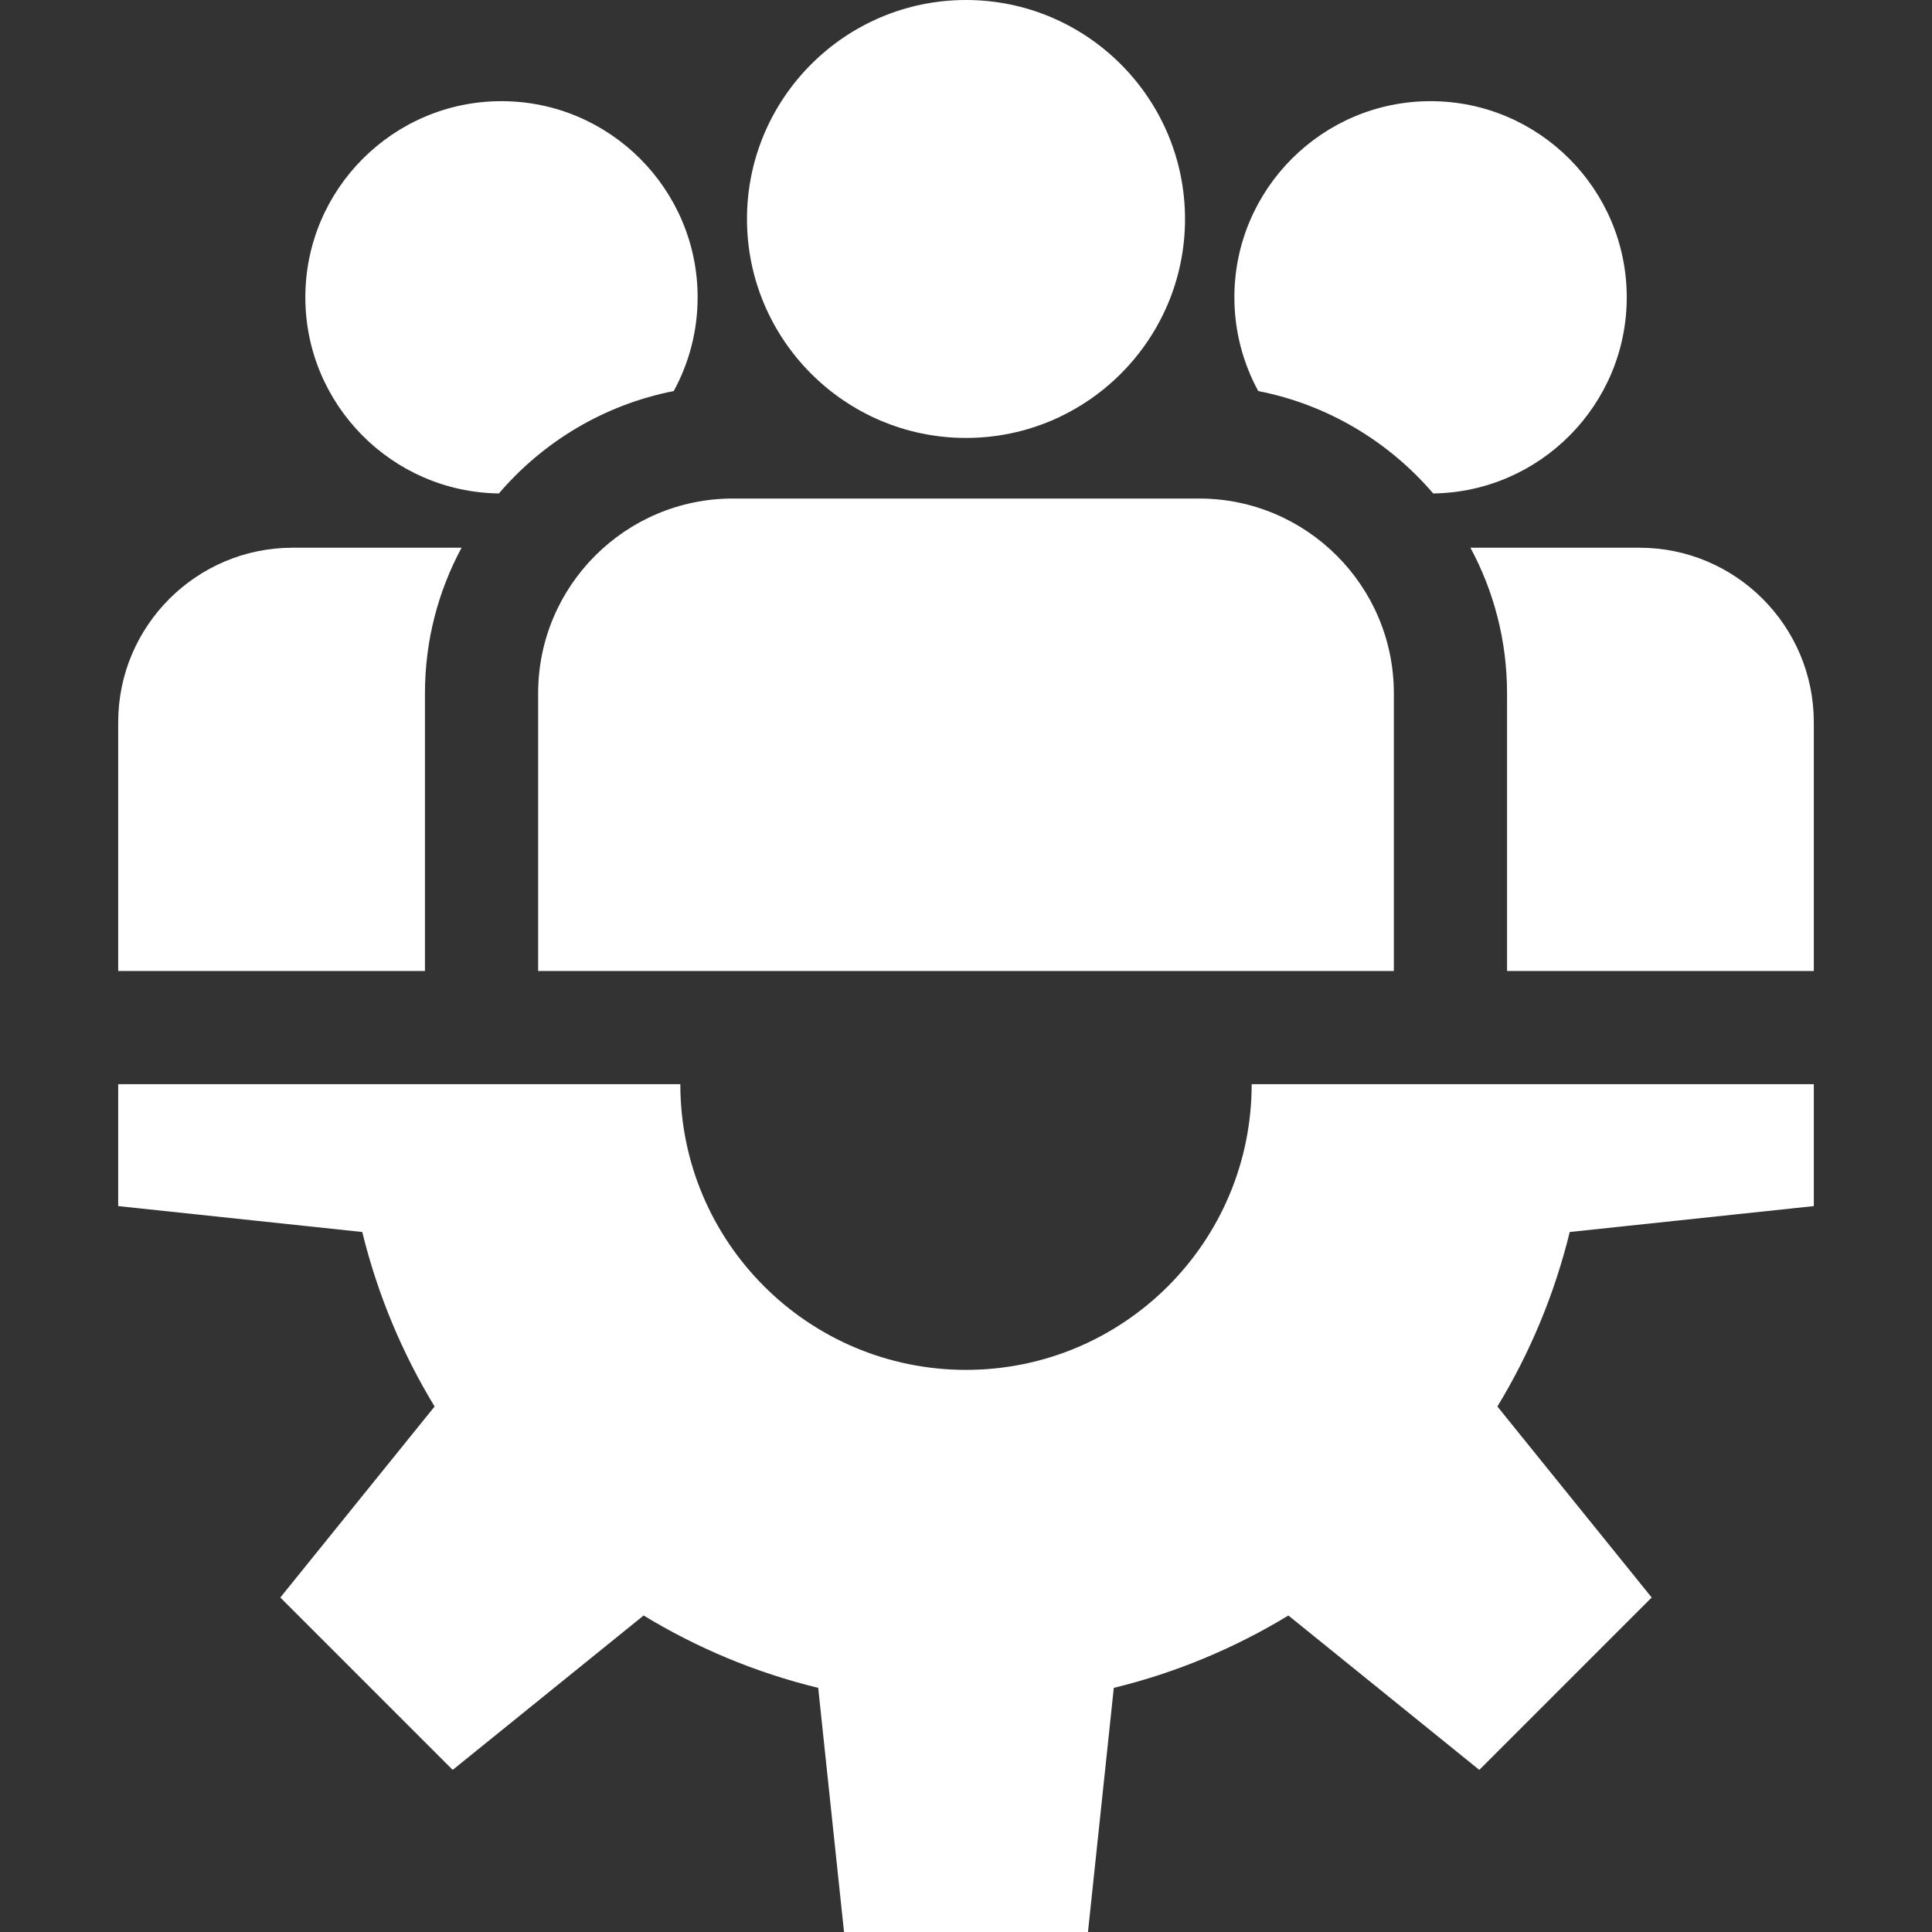
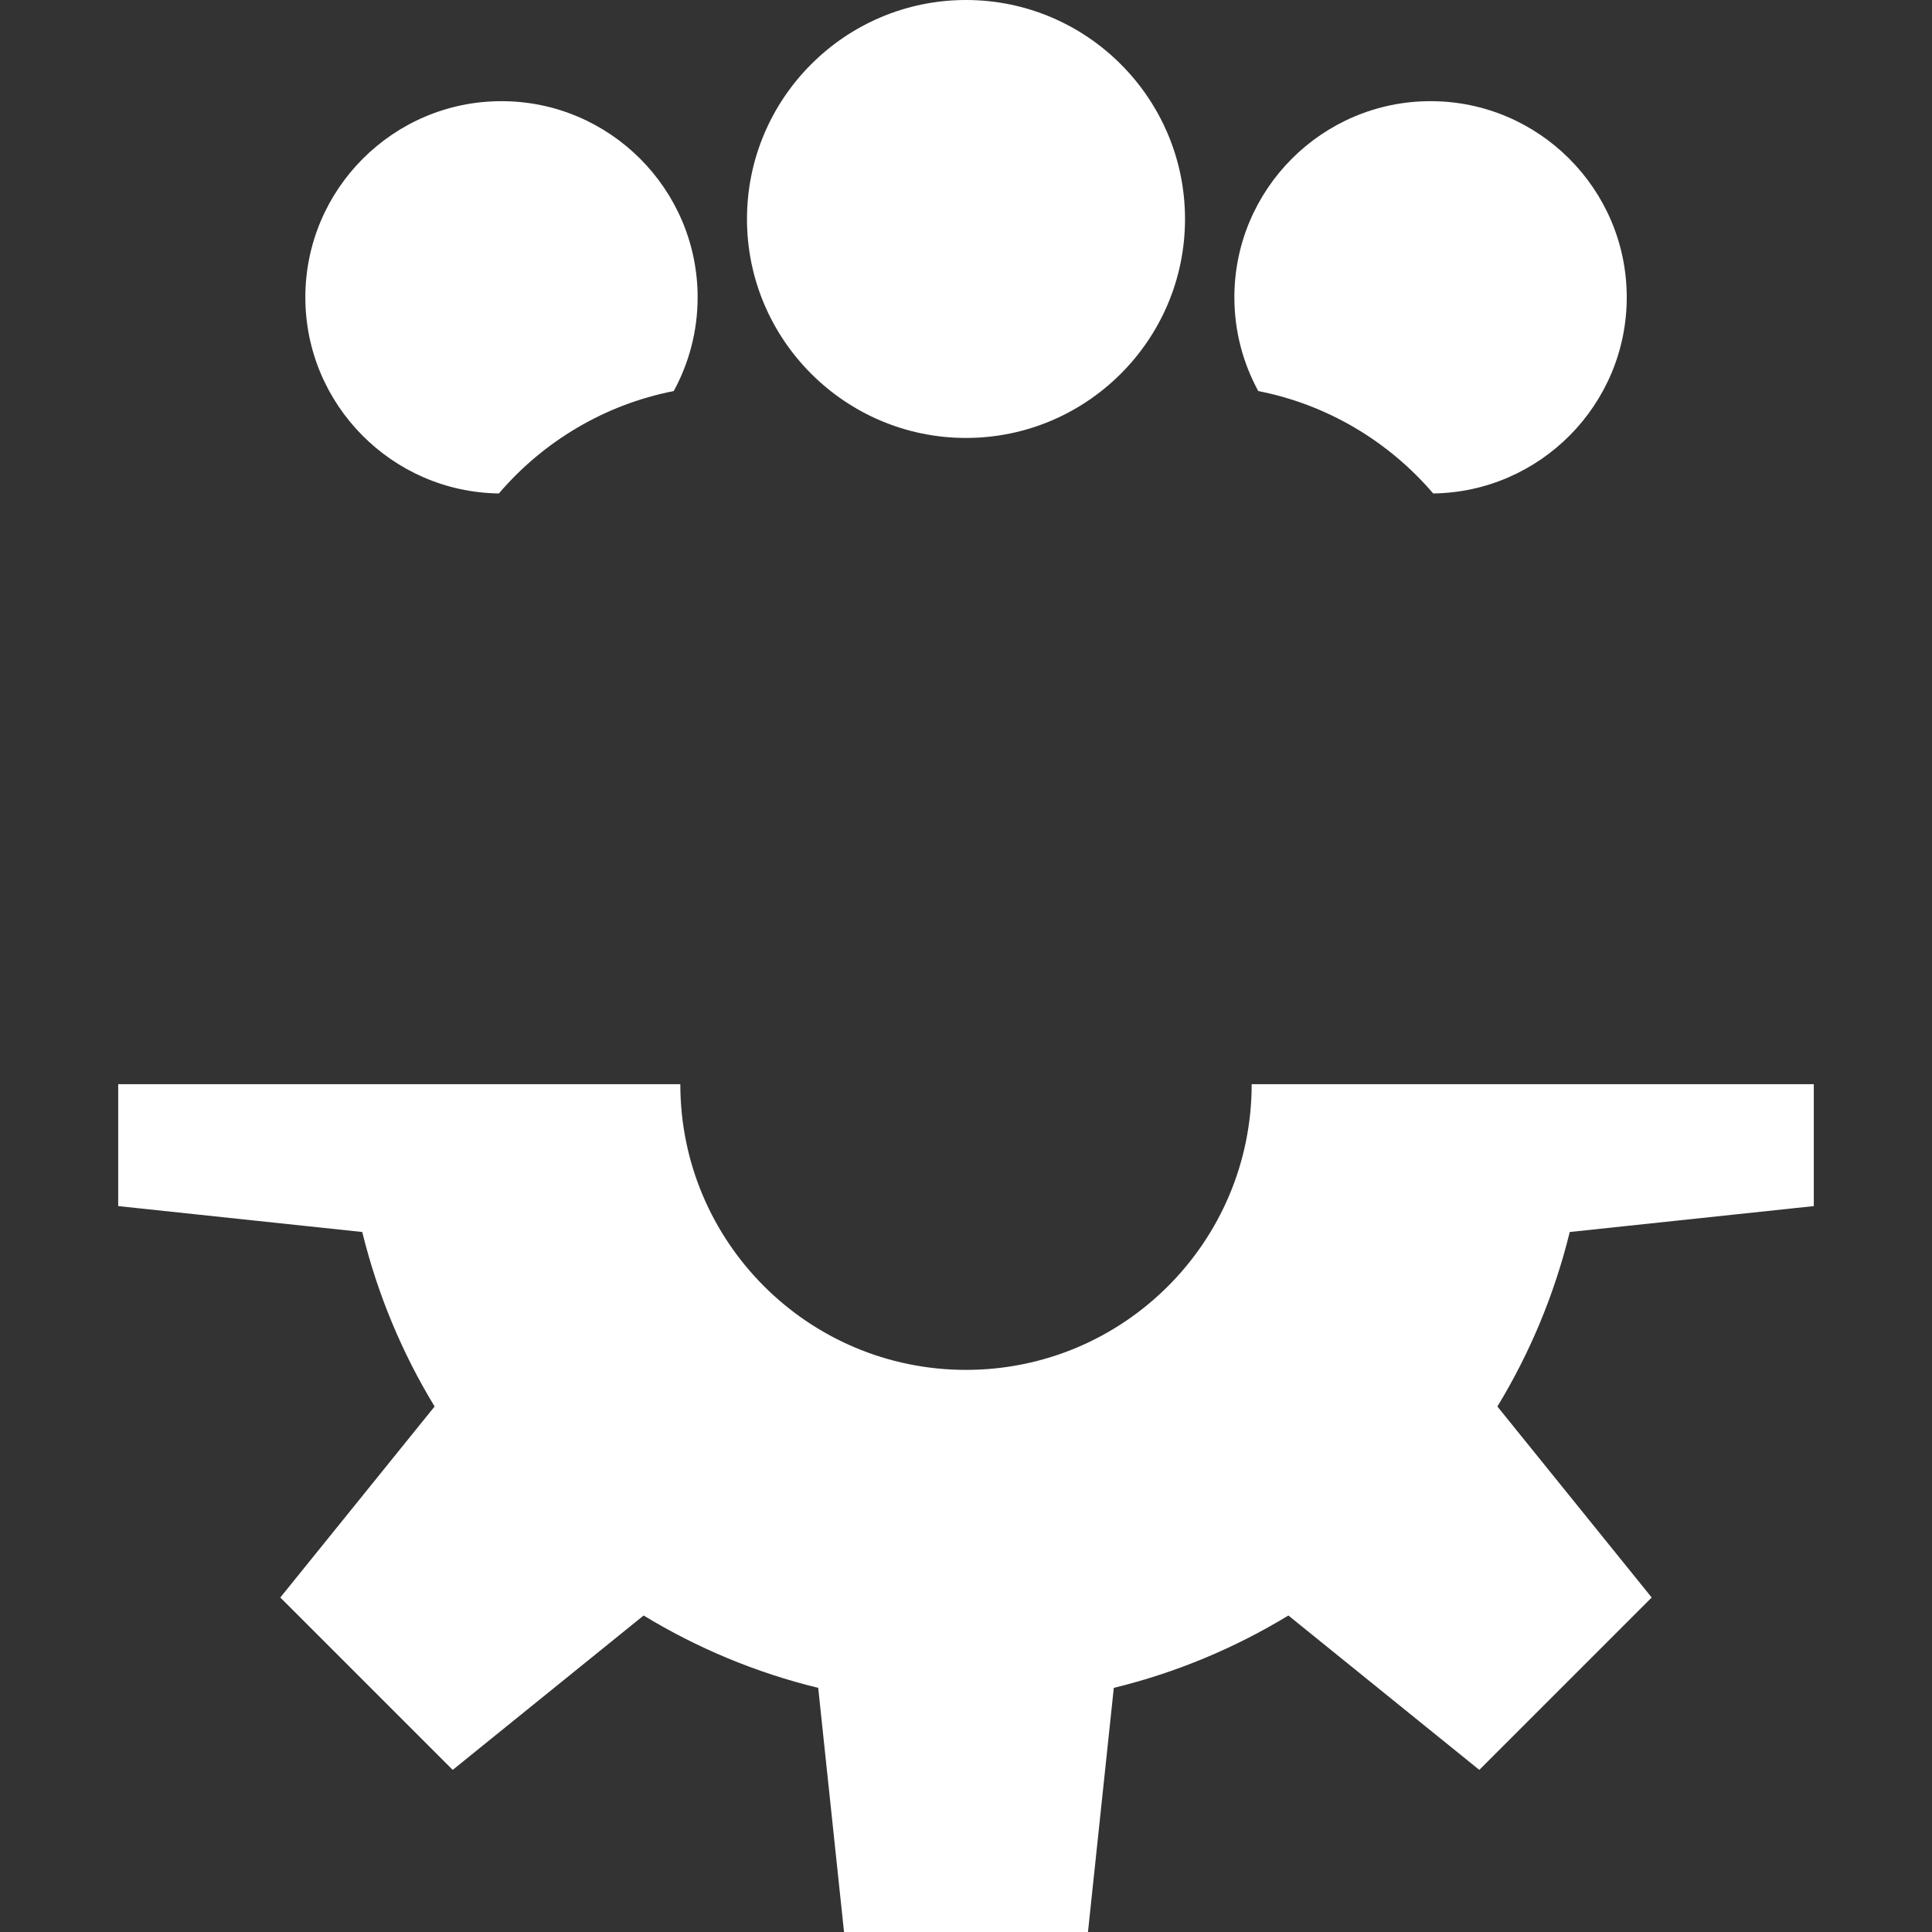
<svg xmlns="http://www.w3.org/2000/svg" width="22" height="22" viewBox="0 0 22 22" fill="none">
  <rect x="0" y="0" width="22" height="22" fill="#333333" stroke="none" />
  <g clip-path="url(#clip0_597_3365)">
    <path d="M20.654 13.734V12.346H14.253C14.253 14.142 12.797 15.599 11 15.599C9.203 15.599 7.747 14.142 7.747 12.346H1.346V13.734L4.125 14.029C4.299 14.739 4.579 15.408 4.949 16.016L3.192 18.191L5.155 20.154L7.329 18.396C7.938 18.766 8.606 19.047 9.317 19.22L9.611 22H12.389L12.683 19.22C13.394 19.047 14.062 18.766 14.671 18.396L16.845 20.154L18.808 18.191L17.051 16.016C17.421 15.408 17.701 14.739 17.875 14.029L20.654 13.734Z" fill="white" />
    <path d="M11 0C9.625 0 8.506 1.119 8.506 2.494C8.506 3.869 9.625 4.987 11 4.987C12.375 4.987 13.494 3.869 13.494 2.494C13.494 1.119 12.375 0 11 0Z" fill="white" />
-     <path d="M13.655 5.677H8.345C7.122 5.677 6.128 6.671 6.128 7.894V11.057H15.872V7.894C15.872 6.671 14.877 5.677 13.655 5.677Z" fill="white" />
    <path d="M5.71 1.152C4.479 1.152 3.477 2.154 3.477 3.386C3.477 4.607 4.463 5.603 5.681 5.619C6.185 5.029 6.881 4.608 7.672 4.453C7.845 4.136 7.944 3.772 7.944 3.386C7.944 2.154 6.942 1.152 5.71 1.152Z" fill="white" />
-     <path d="M3.332 6.237C2.237 6.237 1.346 7.128 1.346 8.223V11.057H4.839V7.894C4.839 7.295 4.99 6.731 5.256 6.237H3.332Z" fill="white" />
    <path d="M16.29 1.152C15.058 1.152 14.056 2.154 14.056 3.386C14.056 3.772 14.155 4.136 14.328 4.453C15.119 4.608 15.815 5.029 16.32 5.619C17.538 5.603 18.524 4.607 18.524 3.386C18.524 2.154 17.522 1.152 16.29 1.152Z" fill="white" />
-     <path d="M18.669 6.237H16.744C17.01 6.731 17.161 7.295 17.161 7.894V11.057H20.654V8.223C20.654 7.128 19.764 6.237 18.669 6.237Z" fill="white" />
  </g>
  <defs>
    <clipPath id="clip0_597_3365">
      <rect width="22" height="22" fill="white" />
    </clipPath>
  </defs>
</svg>